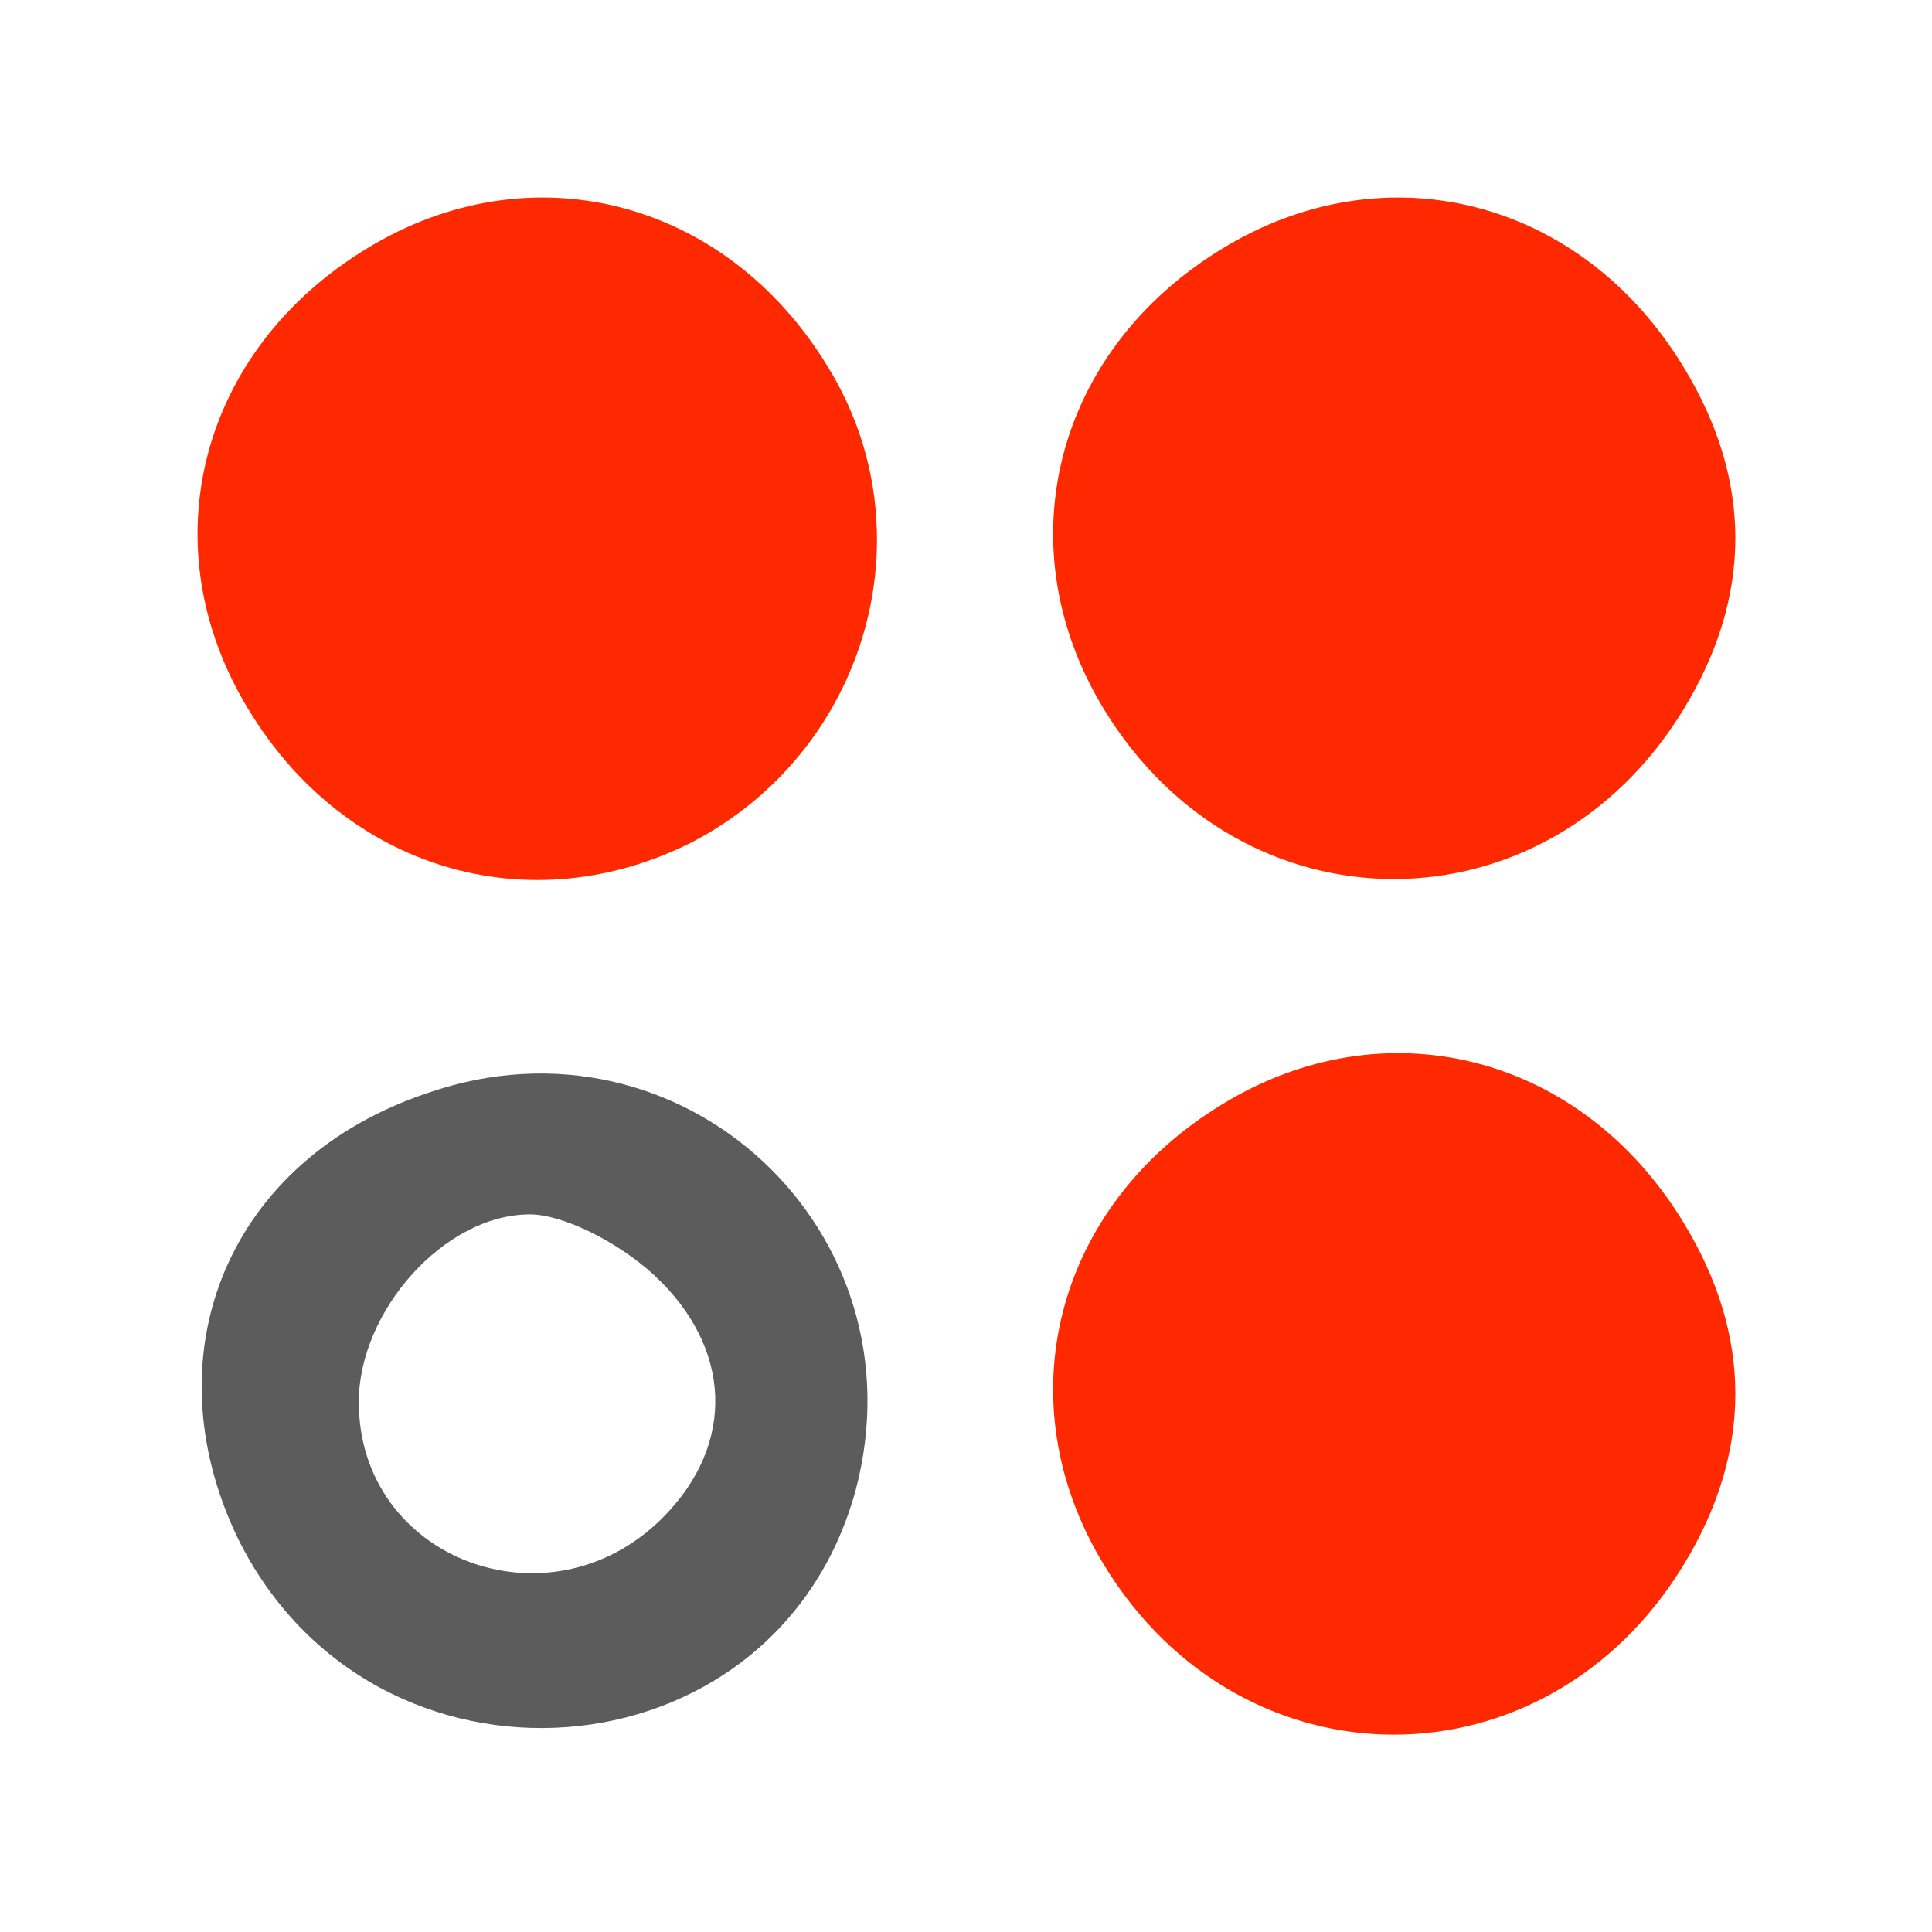
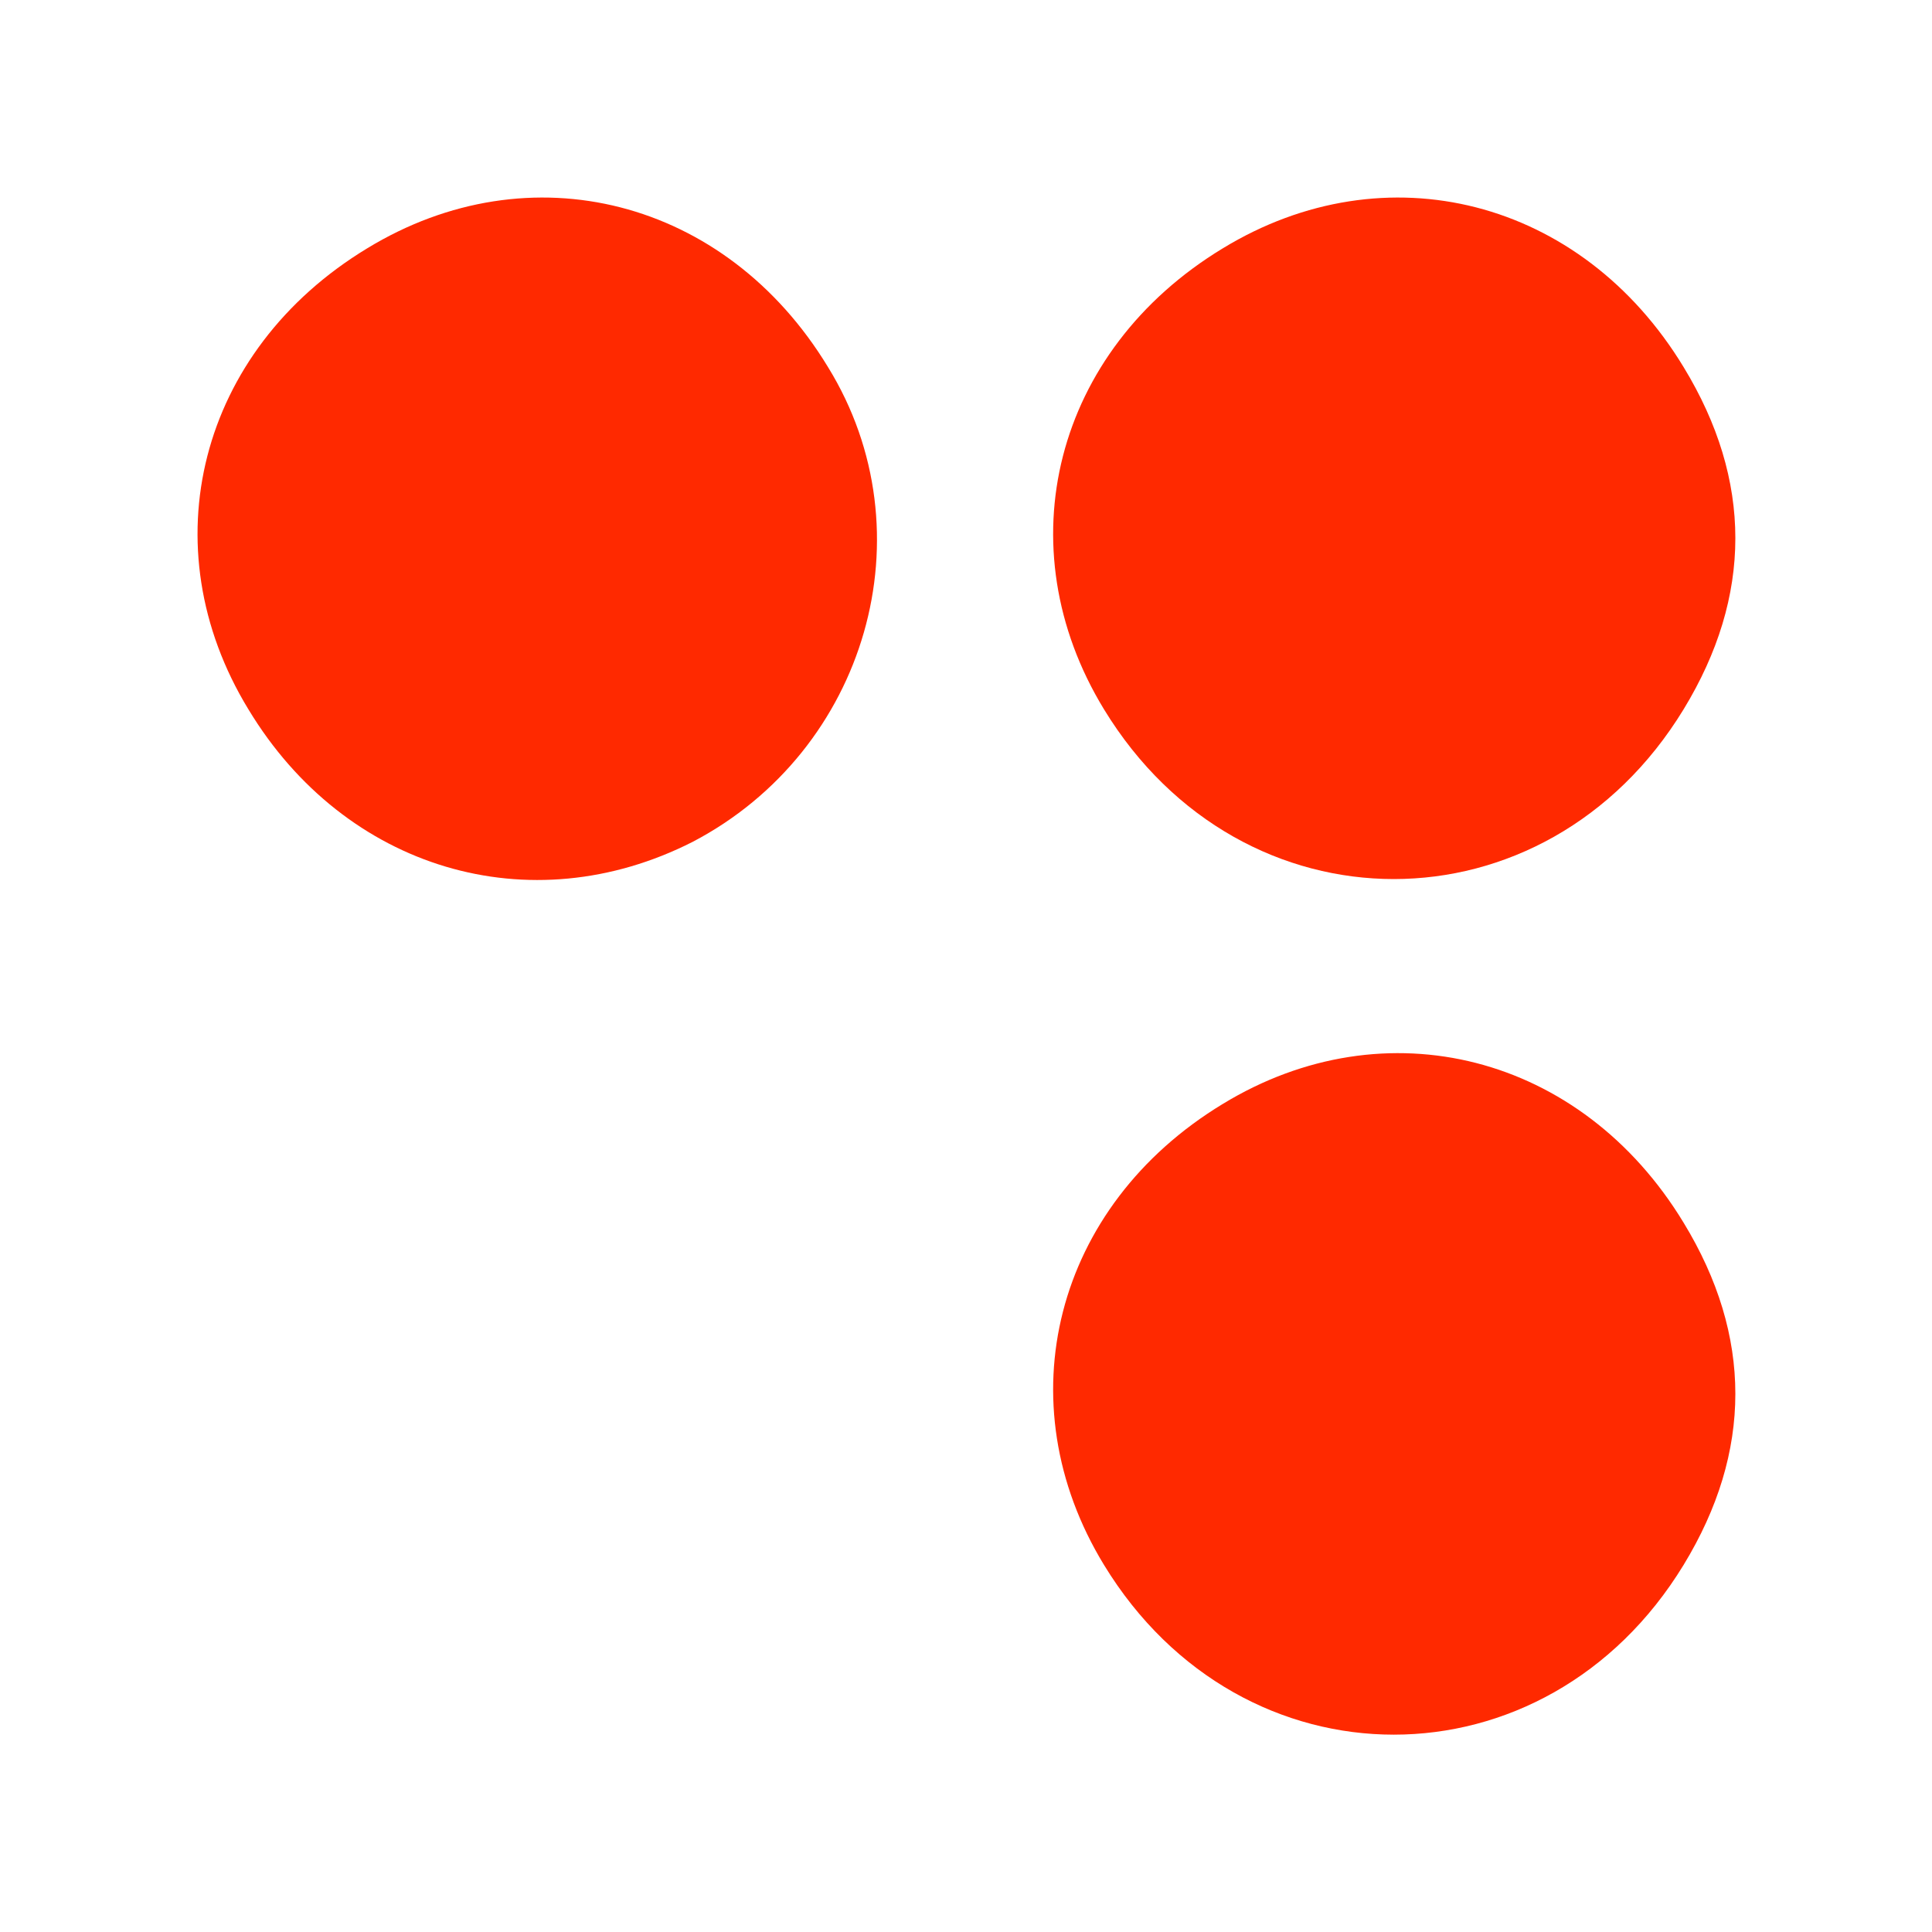
<svg xmlns="http://www.w3.org/2000/svg" version="1.0" width="70pt" height="70pt" viewBox="0 0 70 70" preserveAspectRatio="xMidYMid meet">
  <g transform="translate(0,70) scale(0.1,-0.1)" fill="#5C5C5C" stroke="none">
    <path fill="#FF2900" d="M133 610 c-61 -37 -79 -108 -43 -167 35 -58 102 -78 161 -48 63 33 86 112 49 172 -37 61 -108 79 -167 43z" />
    <path fill="#FF2900" d="M443 610 c-61 -37 -79 -108 -43 -167 50 -82 160 -82 210 0 25 41 25 83 0 124 -37 61 -108 79 -167 43z" />
-     <path d="M155 304 c-72 -24 -101 -94 -69 -161 49 -100 195 -89 224 17 25 94 -63 176 -155 144z m82 -66 c28 -26 30 -61 3 -88 -41 -41 -110 -15 -110 42 0 33 31 68 62 68 12 0 32 -10 45 -22z" />
-     <path fill="#FF2900" d="M443 300 c-61 -37 -79 -108 -43 -167 50 -82 160 -82 210 0 25 41 25 83 0 124 -37 61 -108 79 -167 43z" />
+     <path fill="#FF2900" d="M443 300 c-61 -37 -79 -108 -43 -167 50 -82 160 -82 210 0 25 41 25 83 0 124 -37 61 -108 79 -167 43" />
  </g>
</svg>